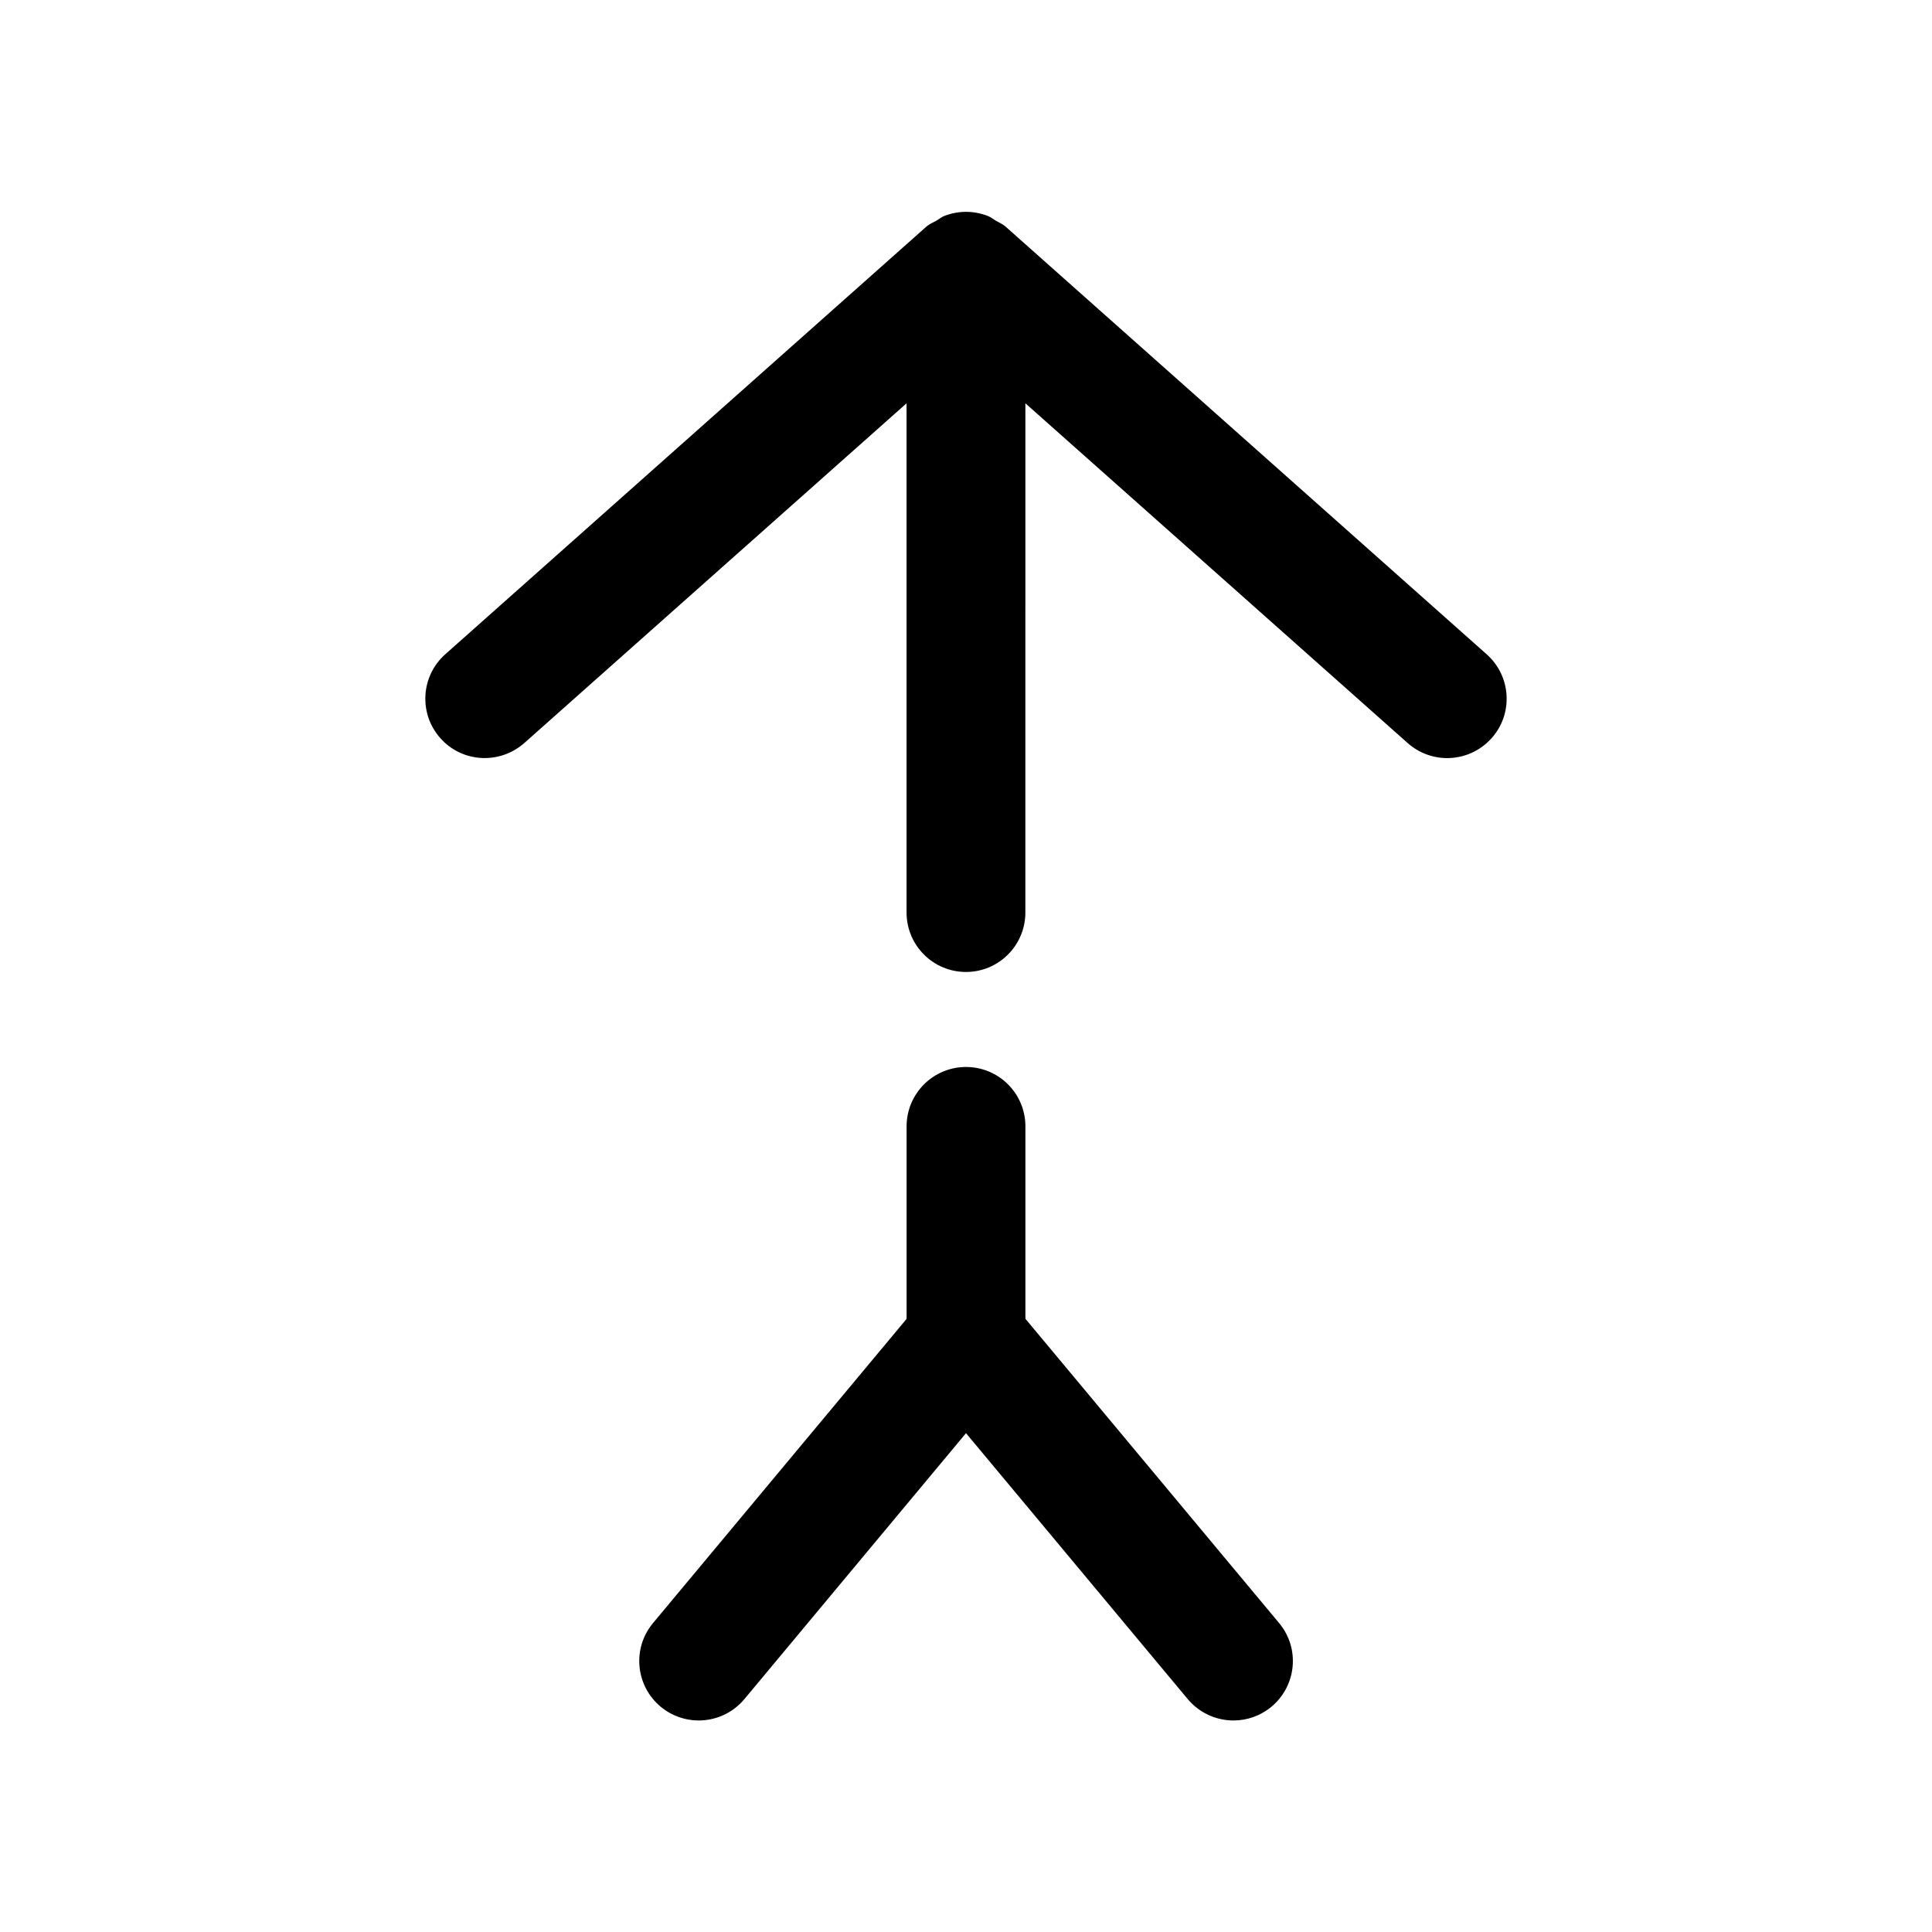
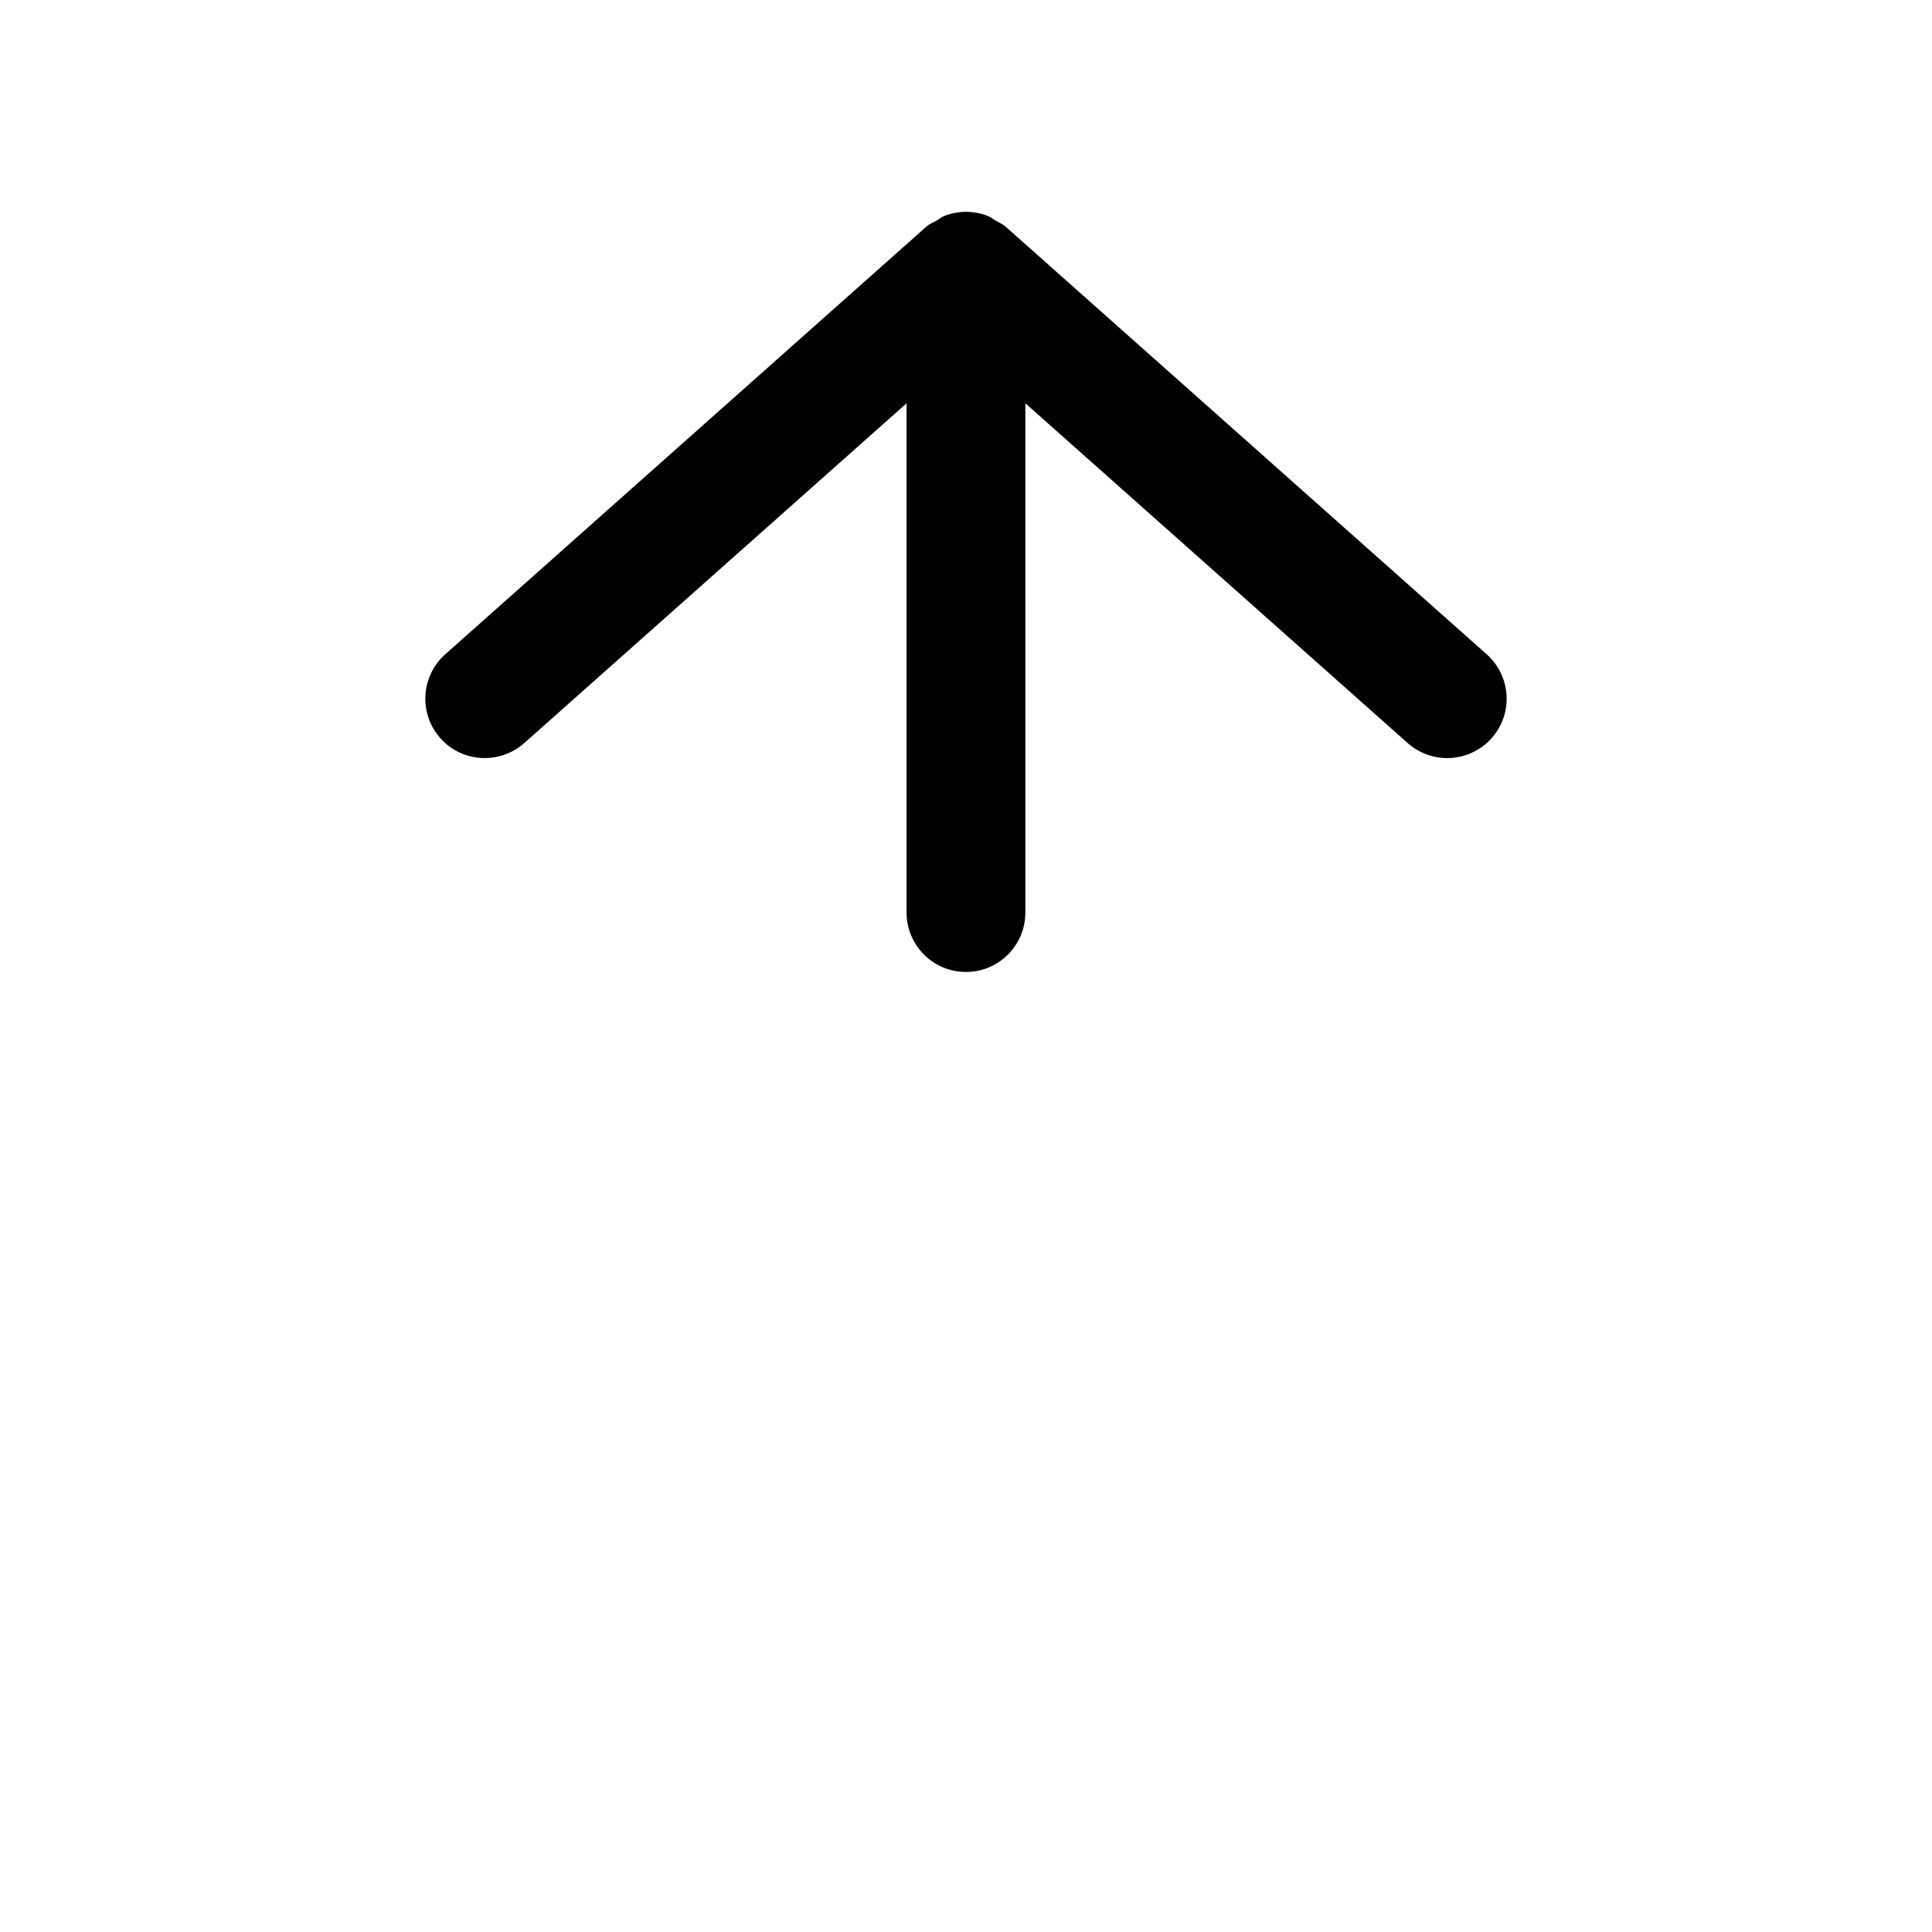
<svg xmlns="http://www.w3.org/2000/svg" fill="#000000" width="800px" height="800px" version="1.1" viewBox="144 144 512 512">
  <g>
    <path d="m410.45 204.02c-0.758-0.66-1.668-1.008-2.519-1.512-0.723-0.441-1.324-0.945-2.109-1.258-3.746-1.48-7.871-1.48-11.617 0-0.789 0.316-1.387 0.852-2.109 1.258-0.883 0.504-1.797 0.852-2.555 1.512l-127.53 113.36c-6.519 5.793-7.086 15.742-1.324 22.23 5.762 6.519 15.711 7.055 22.23 1.324l101.33-90.055v134.96c0 8.691 7.055 15.742 15.742 15.742 8.691 0 15.742-7.055 15.742-15.742l0.004-134.96 101.33 90.055c2.992 2.644 6.738 3.969 10.453 3.969 4.344 0 8.66-1.793 11.777-5.289 5.793-6.488 5.195-16.438-1.324-22.23z" />
-     <path d="m400 426.76c-8.691 0-15.742 7.055-15.742 15.742v51.012l-67.195 80.609c-5.574 6.676-4.66 16.594 2.016 22.168 2.961 2.457 6.519 3.652 10.078 3.652 4.535 0 9.004-1.953 12.121-5.668l58.723-70.469 58.758 70.469c3.117 3.715 7.59 5.668 12.121 5.668 3.559 0 7.117-1.195 10.078-3.652 6.676-5.574 7.59-15.492 2.016-22.168l-67.23-80.637v-50.98c0-8.723-7.055-15.746-15.742-15.746z" />
  </g>
</svg>